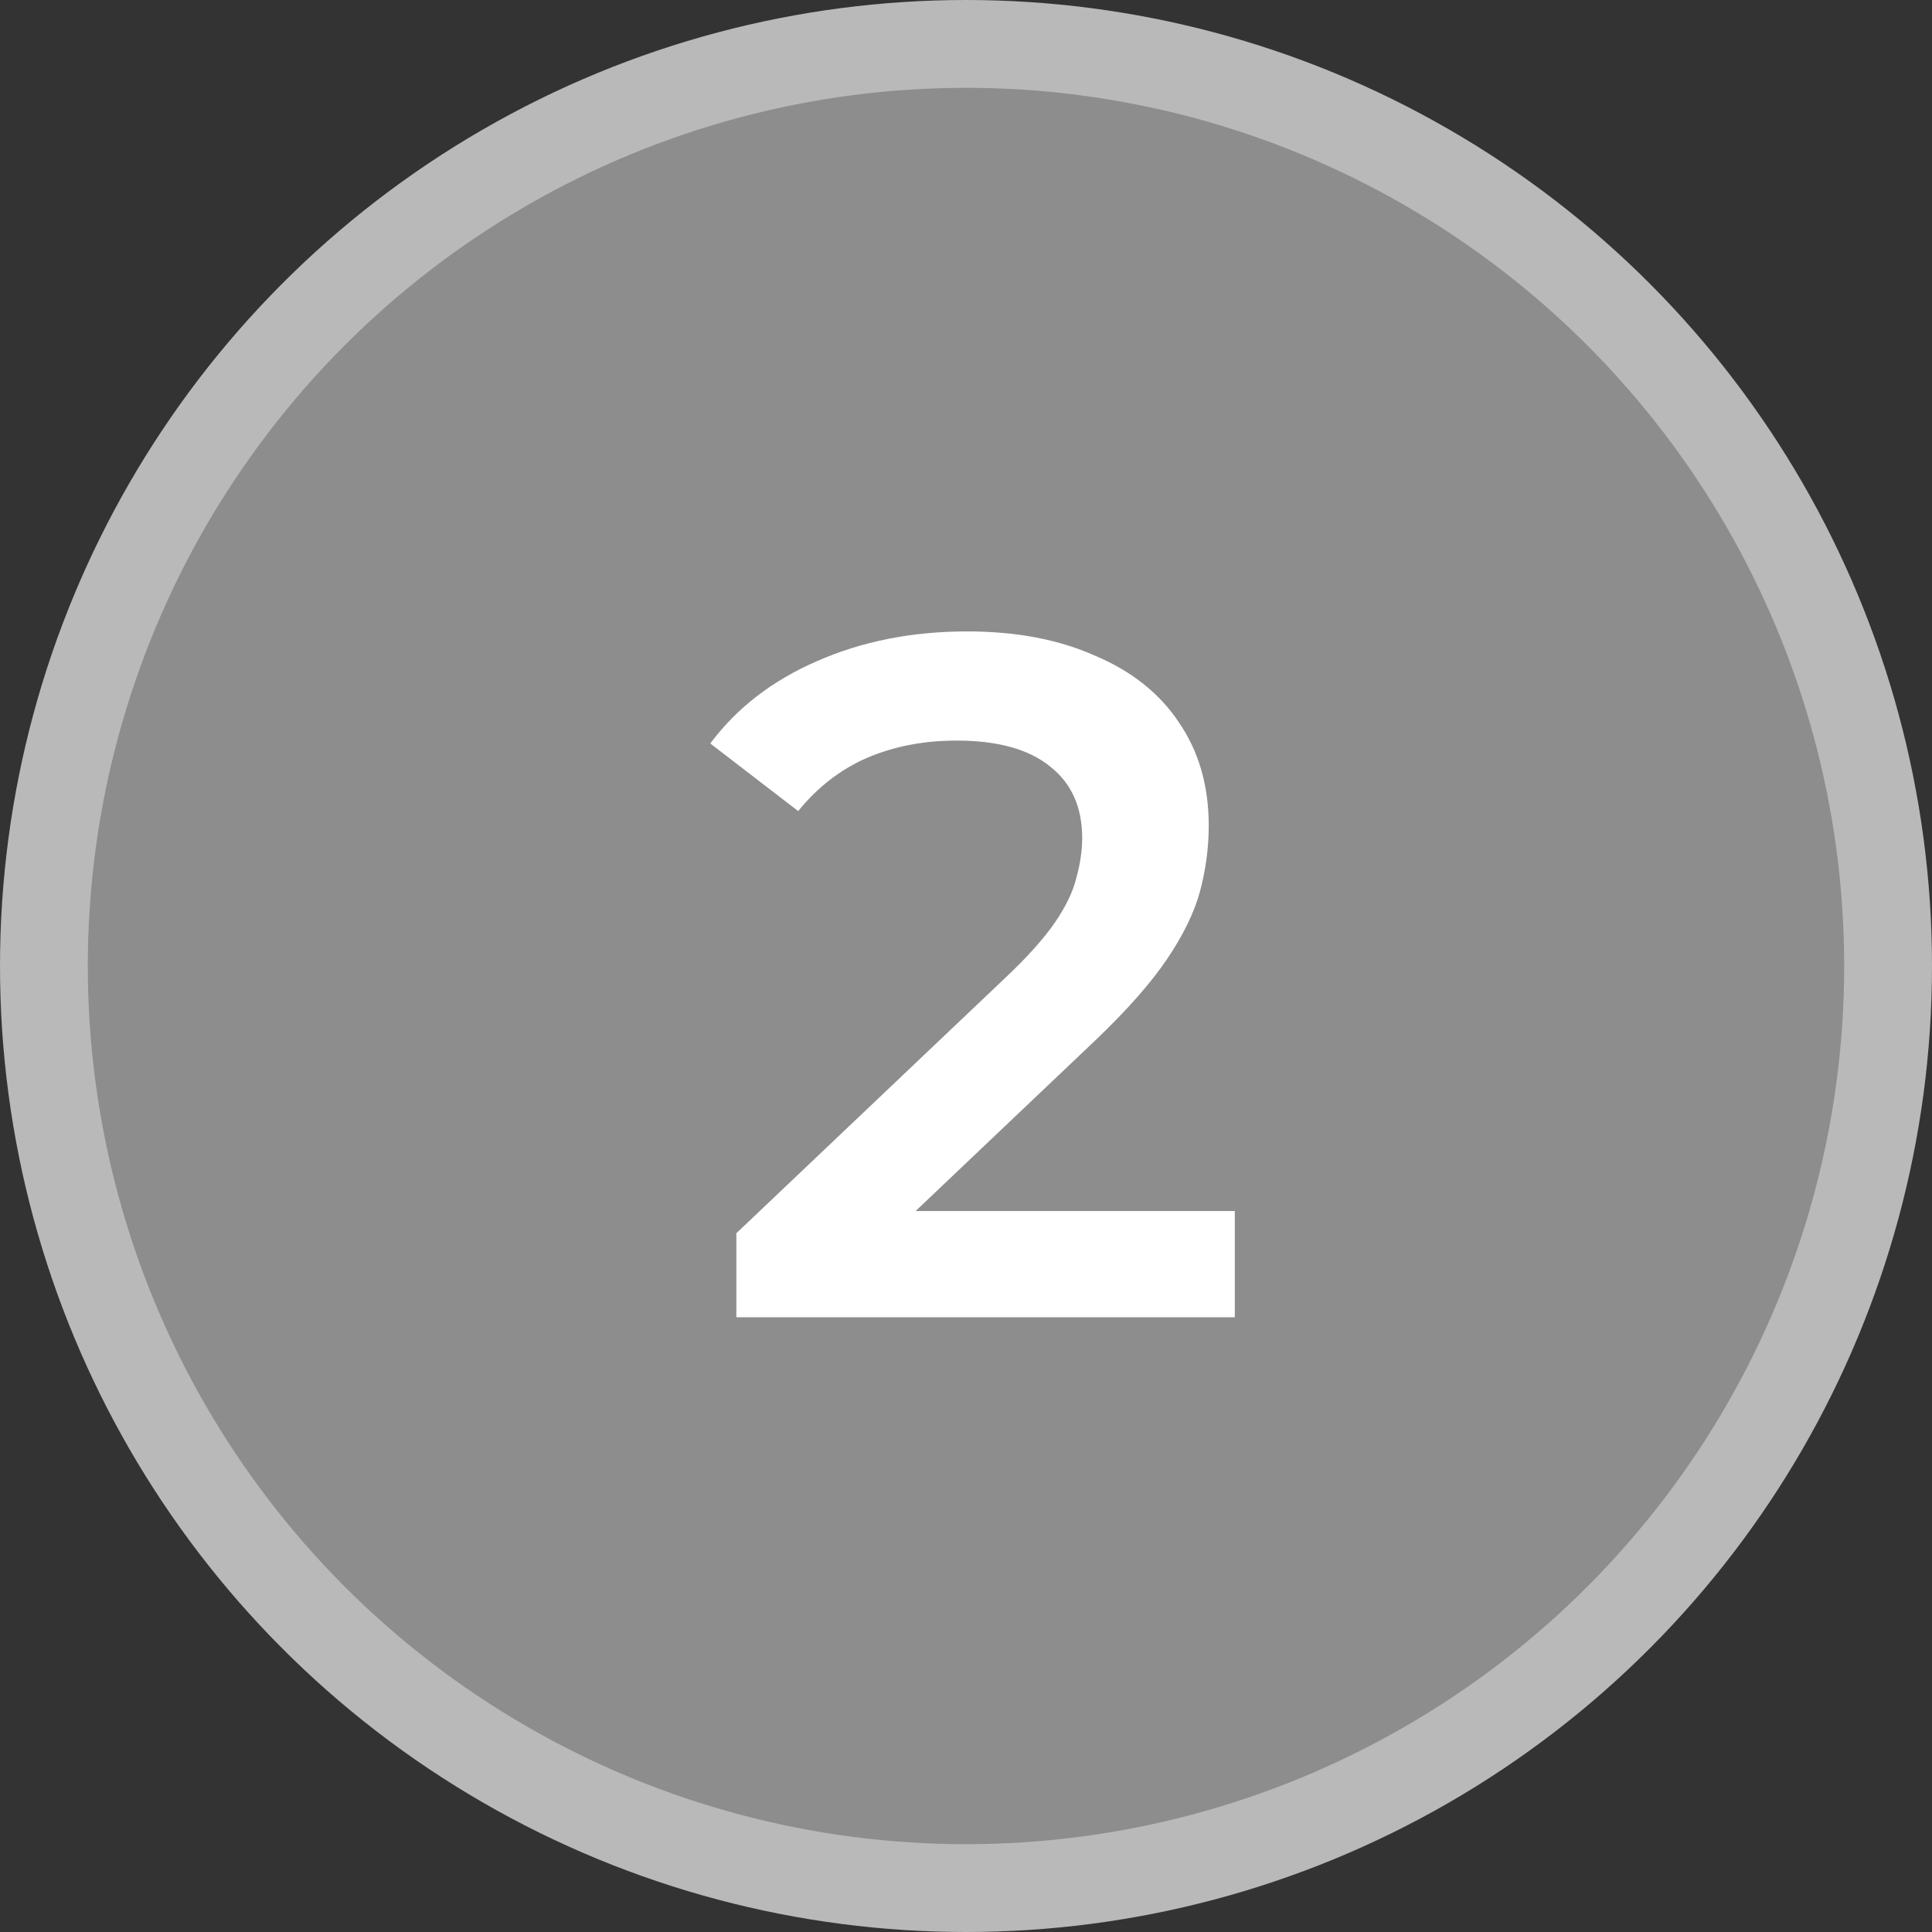
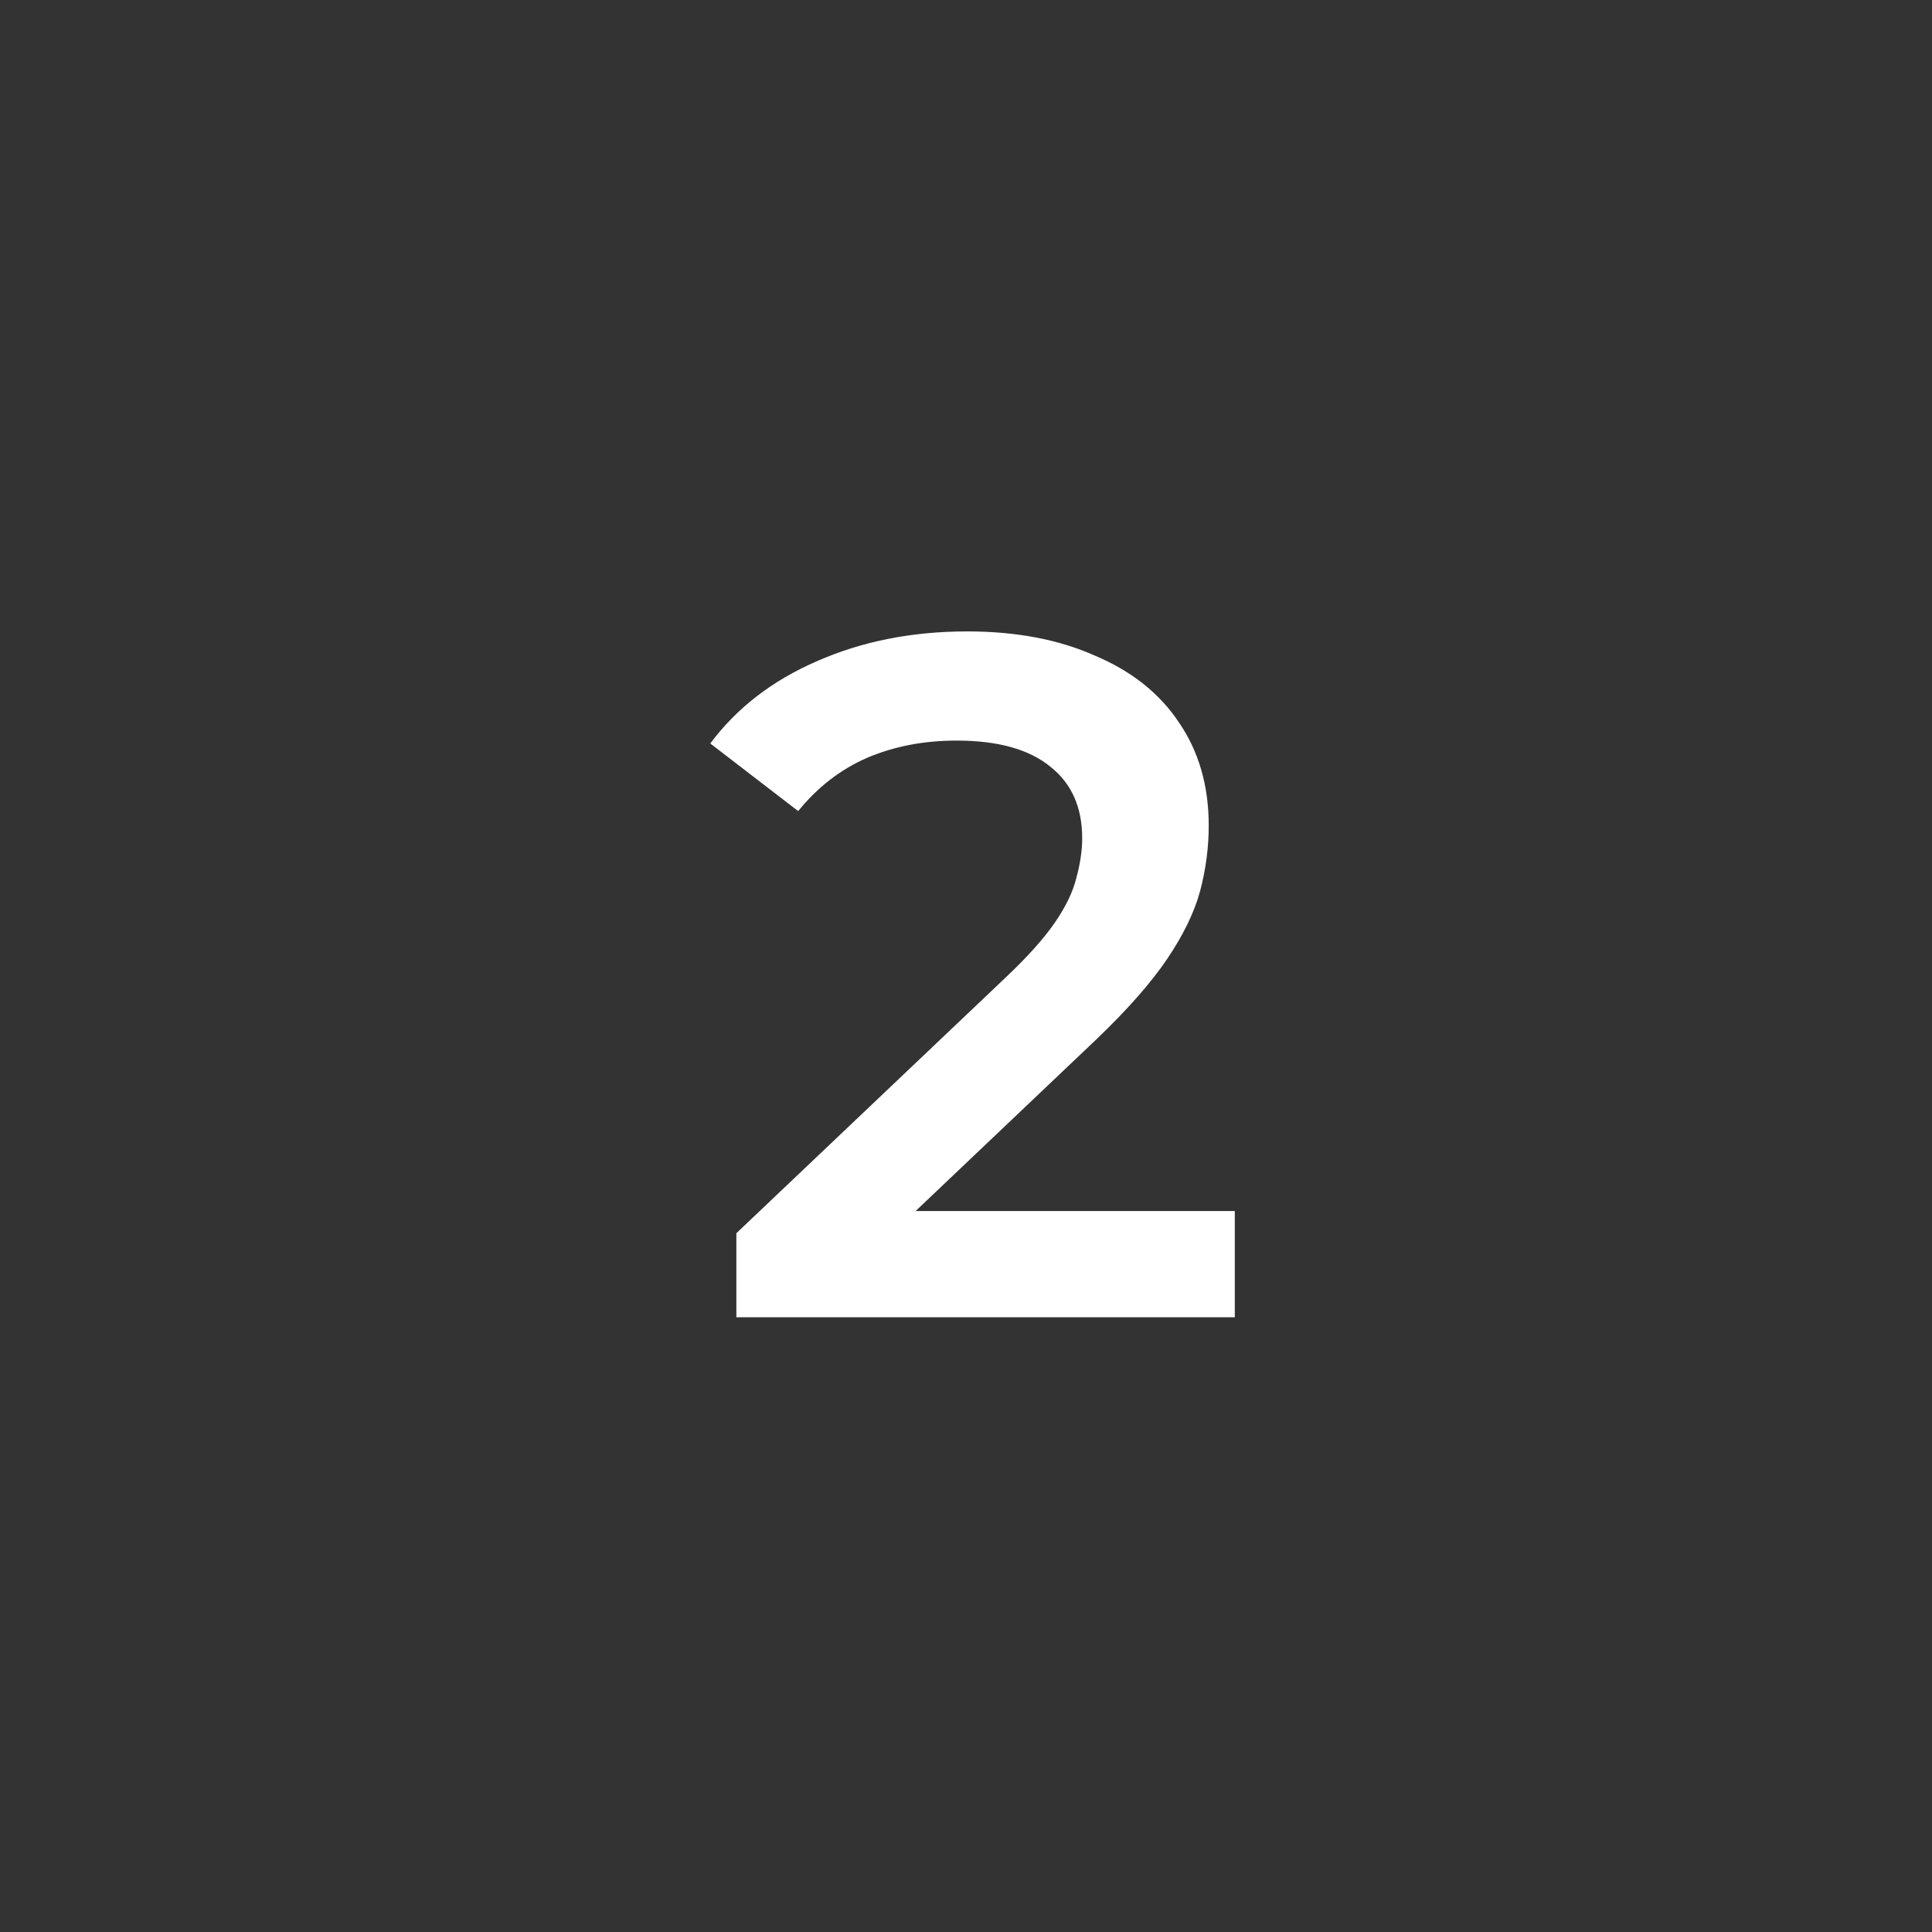
<svg xmlns="http://www.w3.org/2000/svg" width="22" height="22" viewBox="0 0 22 22" fill="none">
  <rect x="0" y="0" width="22" height="22" fill="#333333" stroke="none" />
-   <circle cx="11" cy="11" r="10.5" fill="#8D8D8D" stroke="#B9B9B9" />
  <path d="M8.385 15V14.043L11.443 11.139C11.7 10.897 11.89 10.684 12.015 10.501C12.14 10.318 12.22 10.149 12.257 9.995C12.301 9.834 12.323 9.683 12.323 9.544C12.323 9.192 12.202 8.921 11.96 8.73C11.718 8.532 11.362 8.433 10.893 8.433C10.519 8.433 10.178 8.499 9.87 8.631C9.569 8.763 9.309 8.965 9.089 9.236L8.088 8.466C8.389 8.063 8.792 7.751 9.298 7.531C9.811 7.304 10.383 7.19 11.014 7.19C11.571 7.19 12.055 7.282 12.466 7.465C12.884 7.641 13.203 7.894 13.423 8.224C13.65 8.554 13.764 8.946 13.764 9.401C13.764 9.65 13.731 9.9 13.665 10.149C13.599 10.391 13.474 10.648 13.291 10.919C13.108 11.19 12.84 11.495 12.488 11.832L9.859 14.329L9.562 13.79H14.061V15H8.385Z" fill="white" />
</svg>